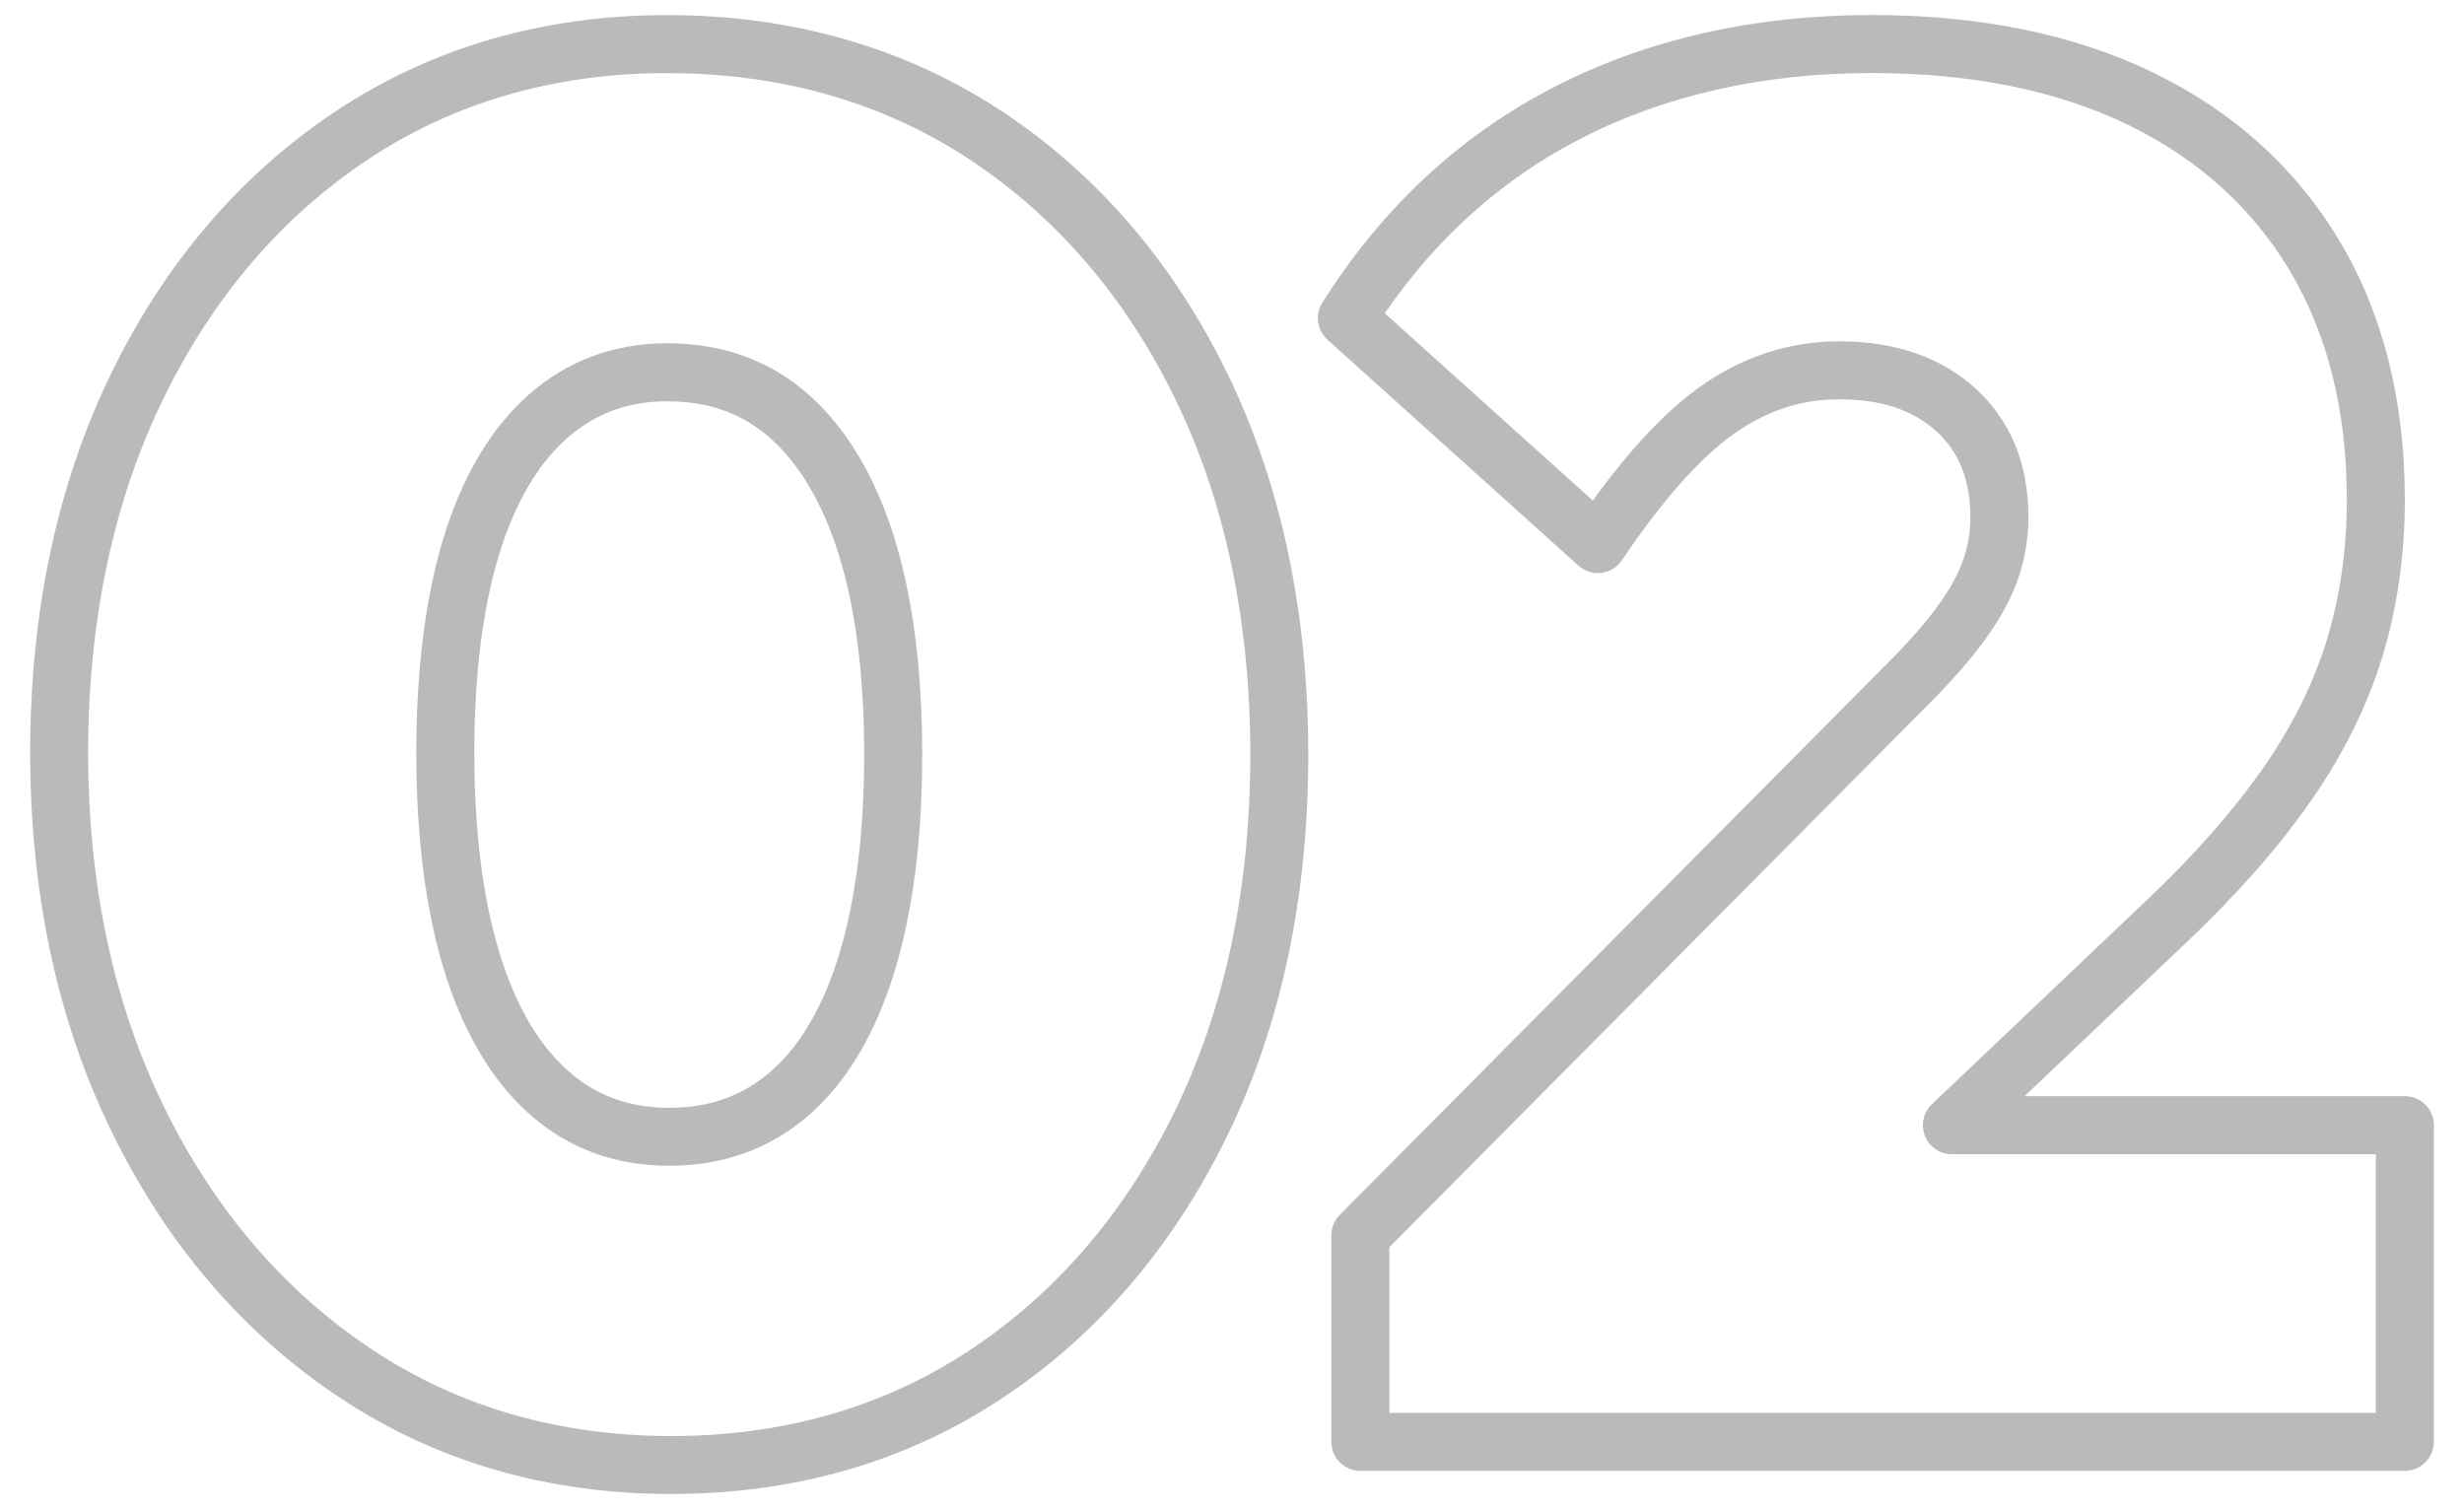
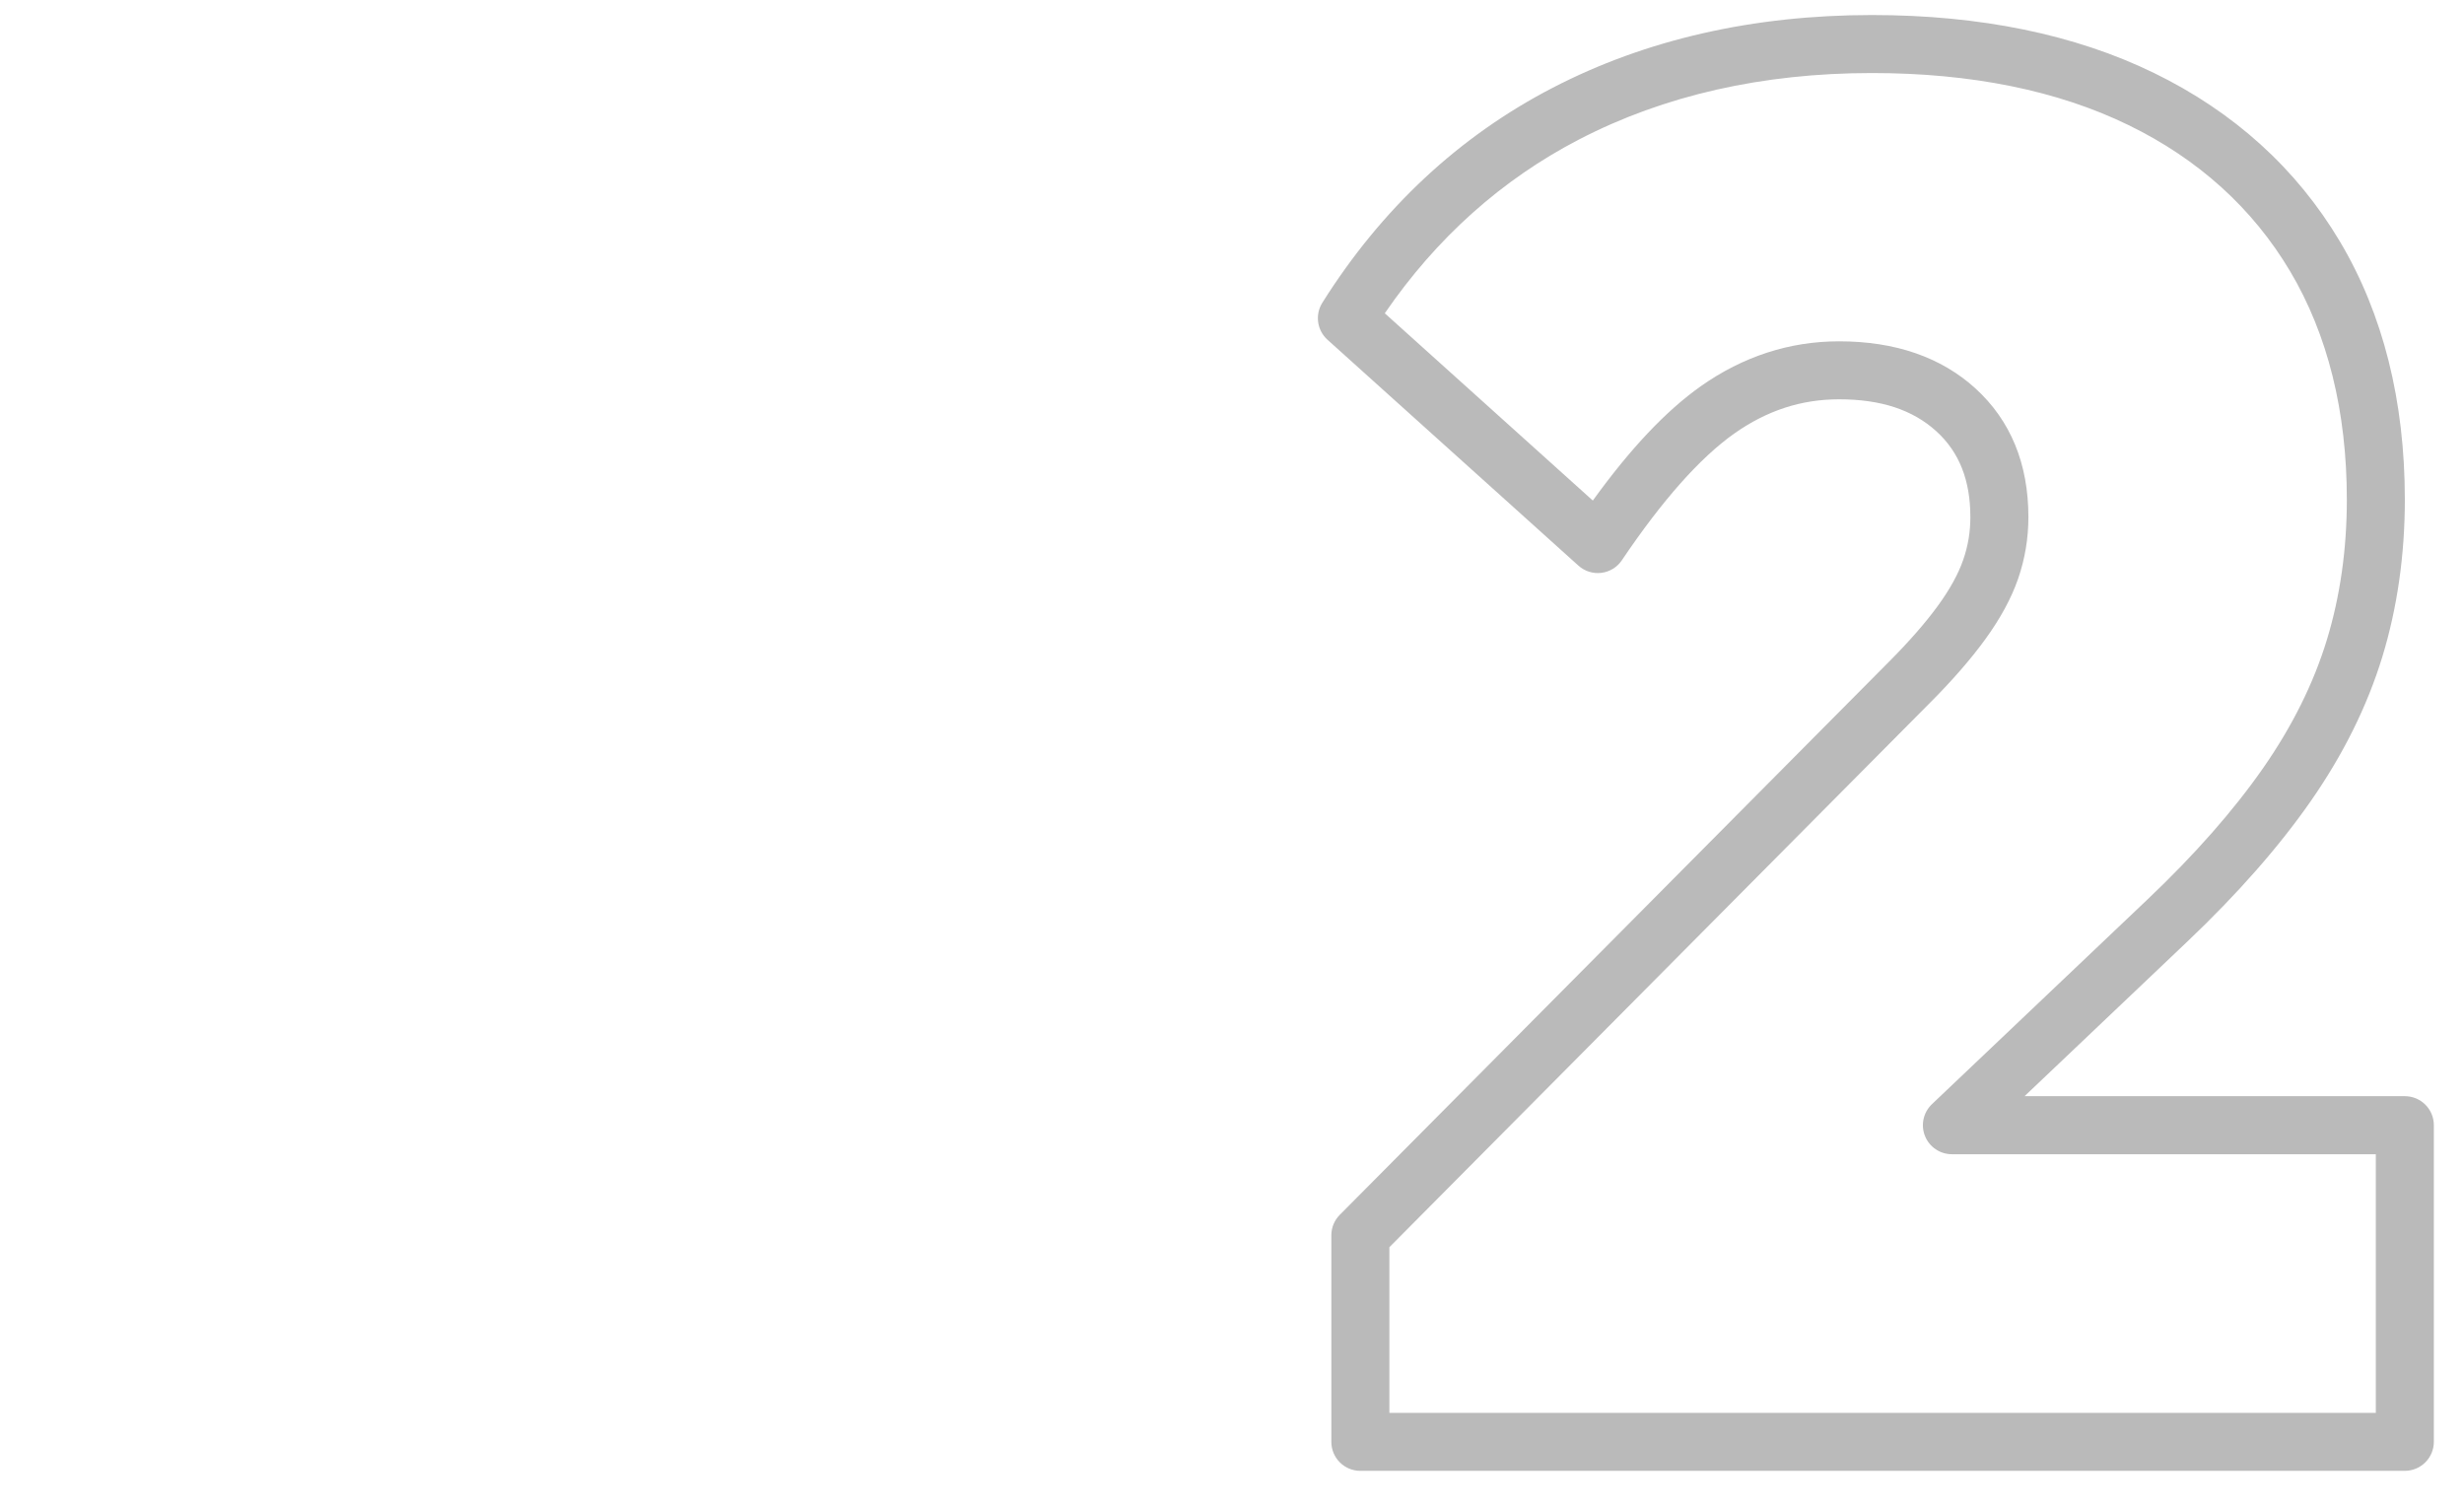
<svg xmlns="http://www.w3.org/2000/svg" id="Layer_1" data-name="Layer 1" viewBox="0 0 816.41 500">
  <defs>
    <style>      .cls-1 {        fill: #bababa;        stroke-width: 0px;      }    </style>
  </defs>
-   <path class="cls-1" d="M222.38,495c-41.01,0-77.98-10.76-109.9-31.99-31.79-21.11-57.11-50.57-75.26-87.57-18.06-36.73-27.22-79.15-27.22-126.07s9.05-89.19,26.89-125.76c17.96-36.78,43.07-66.04,74.65-86.95,31.73-21,68.59-31.66,109.56-31.66s78.56,10.64,110.51,31.64c0,0,0,0,0,0,31.8,20.93,57.02,50.19,74.98,86.96,17.84,36.58,26.89,79.1,26.89,126.4s-9.05,89.82-26.89,126.39c-17.95,36.8-43.07,66.06-74.65,86.95-31.73,21-68.59,31.65-109.56,31.65ZM221.1,24.22c-37.13,0-70.43,9.58-98.96,28.46-28.68,19-51.56,45.69-67.99,79.36-16.55,33.92-24.94,73.4-24.94,117.34s8.5,83.52,25.26,117.6c16.63,33.91,39.72,60.83,68.64,80.04,28.72,19.1,62.12,28.78,99.27,28.78s70.43-9.58,98.96-28.46c28.68-18.98,51.56-45.68,67.99-79.35,16.55-33.93,24.94-73.62,24.94-117.97s-8.39-84.04-24.94-117.97c-16.42-33.64-39.39-60.33-68.27-79.34h0c-28.76-18.9-62.39-28.48-99.96-28.48ZM221.75,386.25c-18.17,0-33.9-5.89-46.75-17.5-12.34-11.15-21.76-27.24-28.02-47.83-6-19.82-9.04-43.89-9.04-71.56s3.04-51.64,9.05-71.27c6.27-20.4,15.72-36.28,28.09-47.23,12.84-11.36,28.33-17.13,46.02-17.13,18.56,0,34.5,5.88,47.37,17.49,12.34,11.18,21.77,27.15,28.02,47.5,6.02,19.59,9.07,43.56,9.07,71.26s-3.05,51.77-9.06,71.56c-6.26,20.62-15.71,36.64-28.1,47.59-12.83,11.35-28.53,17.11-46.65,17.11ZM221.1,132.96c-13.04,0-23.93,4.02-33.29,12.3-9.69,8.57-17.24,21.51-22.45,38.47-5.44,17.79-8.2,39.88-8.2,65.64s2.76,47.98,8.21,65.98c5.22,17.2,12.8,30.37,22.51,39.15,9.34,8.44,20.42,12.54,33.86,12.54s24.58-4.02,33.92-12.28c9.68-8.56,17.23-21.61,22.44-38.78,0,0,0,0,0,0,5.46-17.97,8.23-40.17,8.23-65.97s-2.77-47.86-8.22-65.62c-5.22-16.99-12.8-30.08-22.53-38.89-9.35-8.43-20.63-12.53-34.49-12.53Z" />
  <path class="cls-1" d="M796.8,487.33h-346.07c-5.31,0-9.61-4.3-9.61-9.61v-68.44c0-2.54,1-4.97,2.79-6.77l181.67-182.95c6.86-6.86,12.45-13.25,16.64-19.03,3.9-5.38,6.68-10.45,8.27-15.07,1.59-4.58,2.36-9.2,2.36-14.14,0-12.21-3.68-21.51-11.26-28.42-7.85-7.13-18.39-10.6-32.23-10.6-12.55,0-23.92,3.71-34.75,11.35-11.37,8.05-23.9,22.18-37.23,41.98-1.55,2.31-4.03,3.83-6.79,4.17-2.77.34-5.54-.53-7.6-2.39l-83.15-74.85c-3.47-3.13-4.19-8.3-1.7-12.26,19.61-31.19,45.29-55.14,76.31-71.21,30.86-16,66.46-24.11,105.8-24.11,35.87,0,67.31,6.46,93.45,19.2,26.52,12.93,47.25,31.72,61.61,55.86,14.27,24,21.5,52.77,21.5,85.51,0,18.34-2.51,35.86-7.46,52.07-4.98,16.29-12.95,32.37-23.69,47.78-10.56,15.16-24.33,30.83-40.93,46.58l-53.92,51.21h126c5.31,0,9.61,4.3,9.61,9.61v104.91c0,5.31-4.3,9.61-9.61,9.61ZM460.34,468.11h326.85v-85.69h-140.46c-3.93,0-7.47-2.39-8.92-6.05-1.46-3.65-.54-7.82,2.31-10.53l71.38-67.79c15.66-14.85,28.58-29.53,38.39-43.62,9.59-13.77,16.69-28.04,21.08-42.42,4.39-14.38,6.62-30.01,6.62-46.45,0-29.24-6.33-54.7-18.8-75.69-12.41-20.87-30.41-37.15-53.51-48.41-23.49-11.45-52.1-17.26-85.03-17.26-36.23,0-68.85,7.39-96.96,21.96-25.68,13.3-47.33,32.66-64.46,57.64l68.93,62.05c12.46-17.26,24.22-29.71,35.77-37.88,14-9.88,29.42-14.88,45.84-14.88,18.57,0,33.77,5.25,45.17,15.61,11.64,10.62,17.54,24.96,17.54,42.63,0,7.02-1.15,13.9-3.41,20.42-2.2,6.39-5.86,13.15-10.88,20.06-4.78,6.59-11.03,13.76-18.58,21.31l-178.86,180.11v54.87Z" />
</svg>